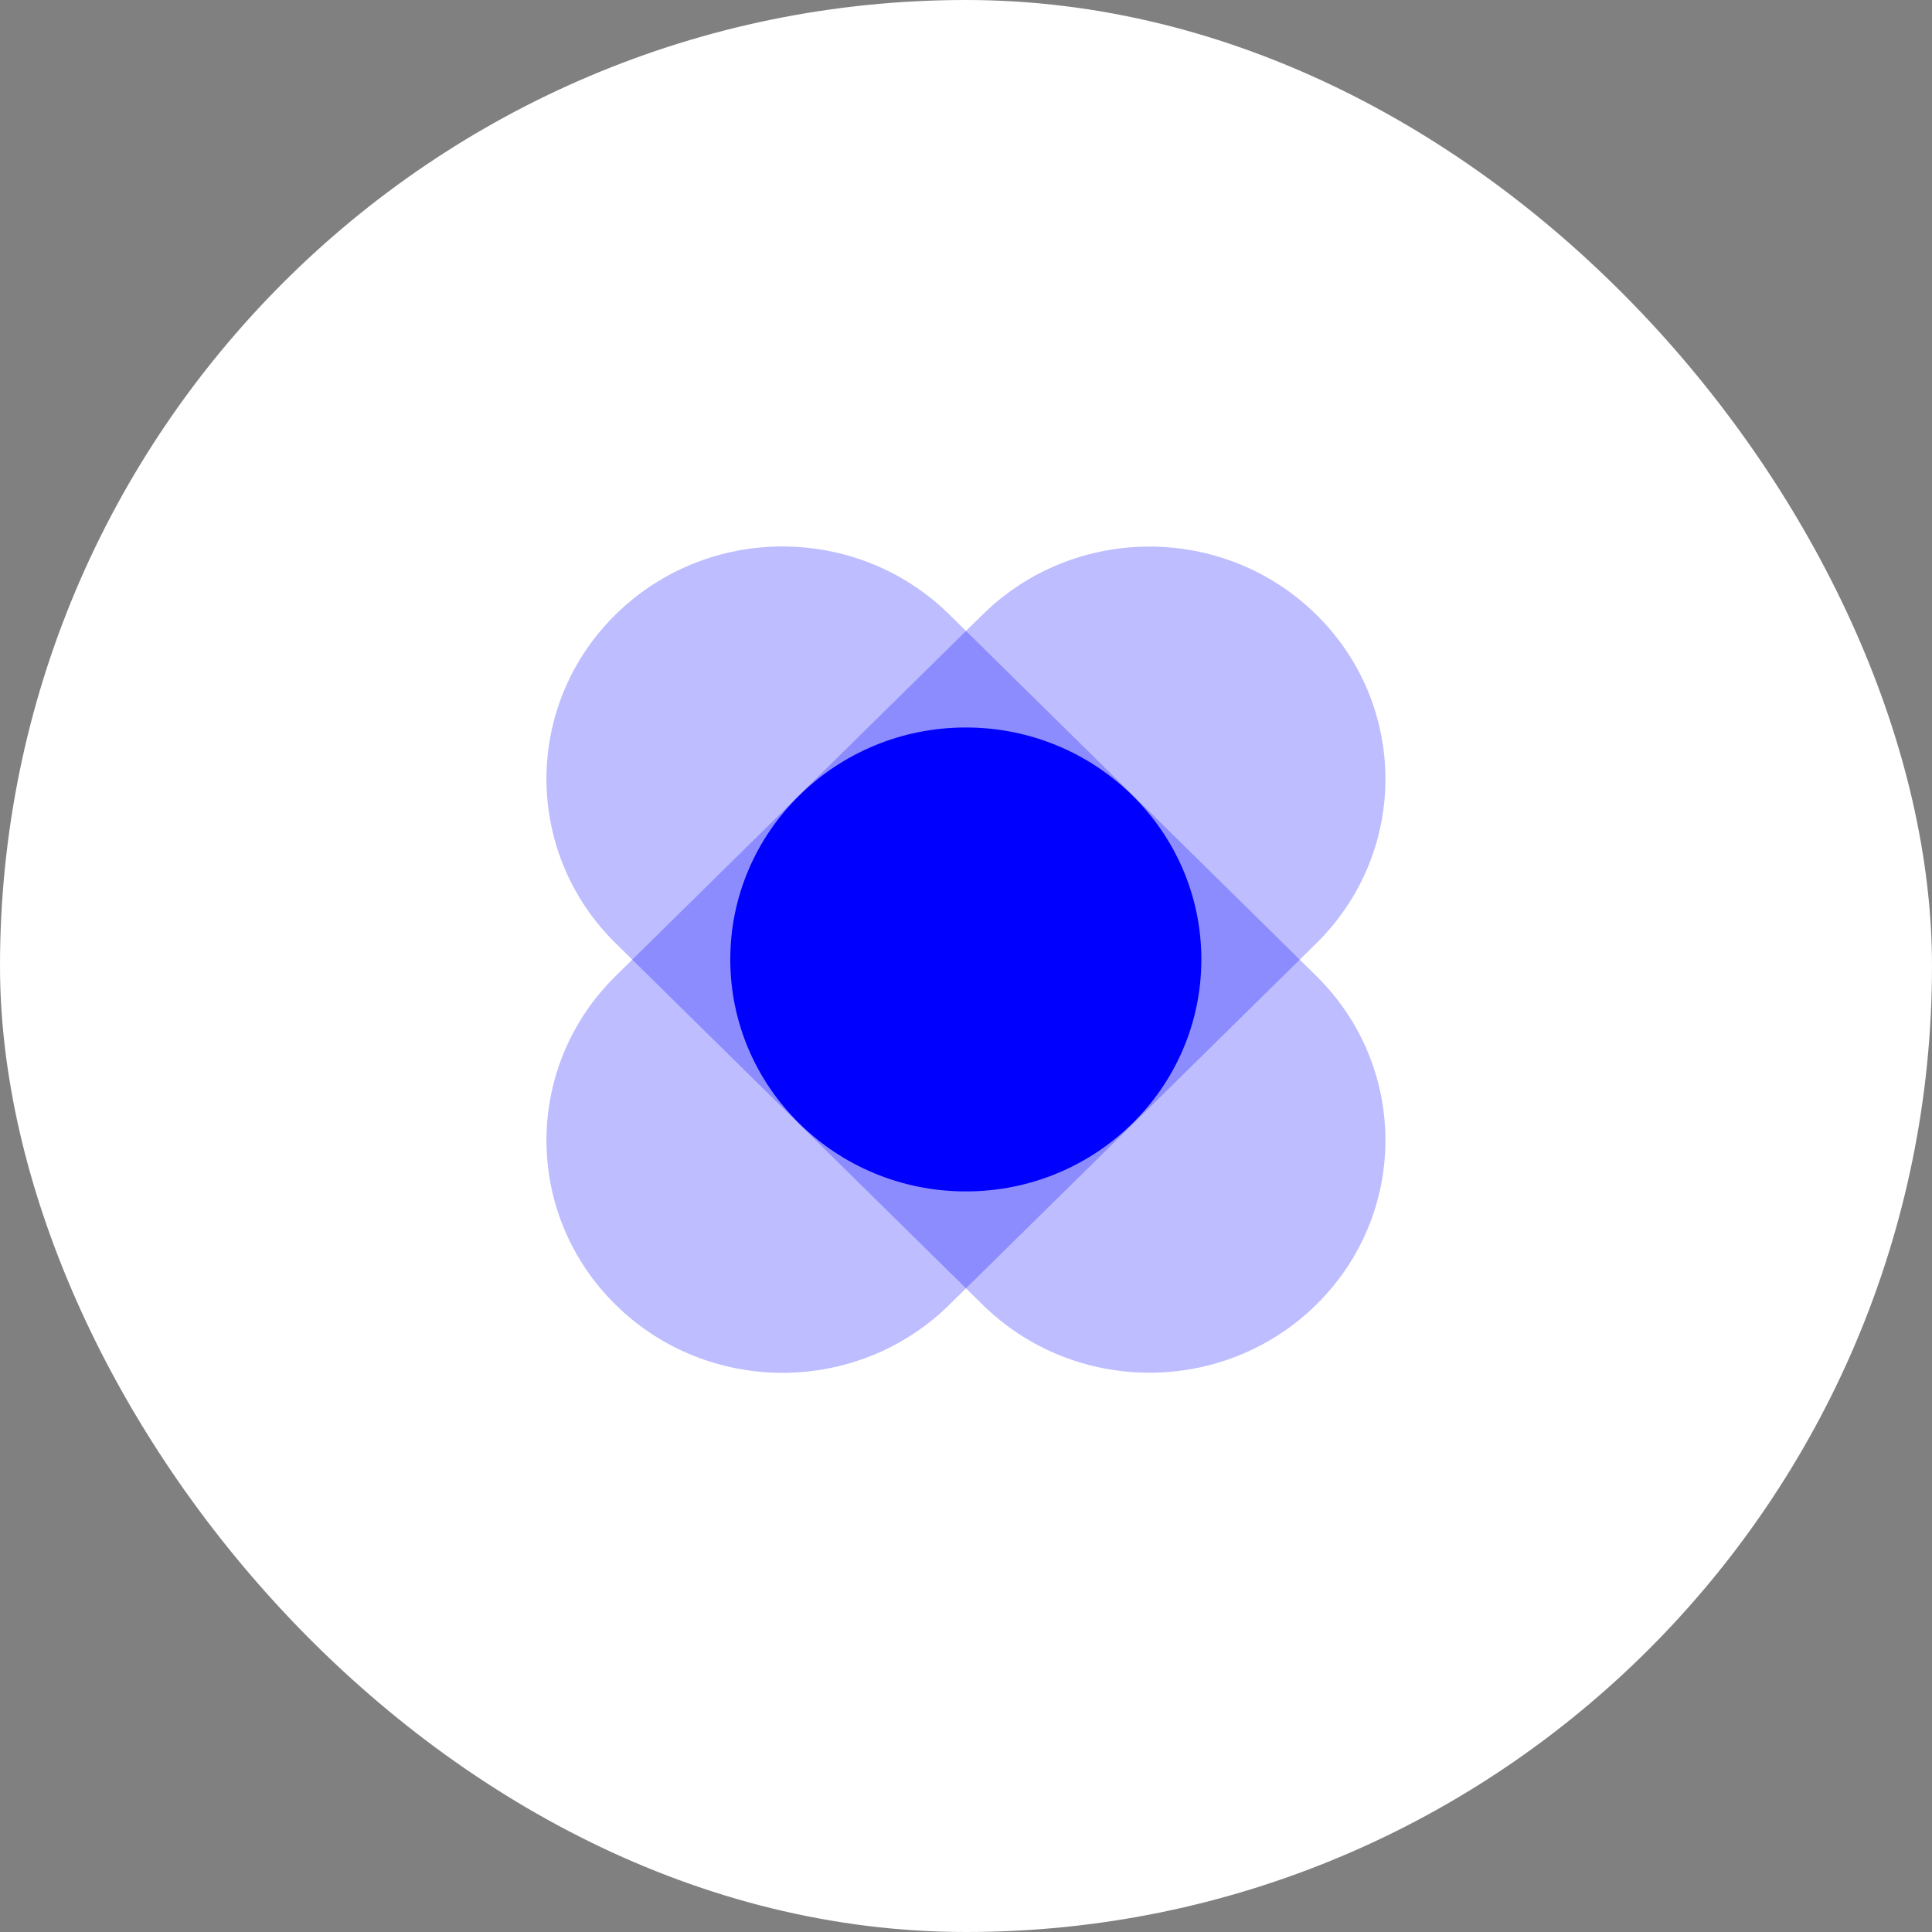
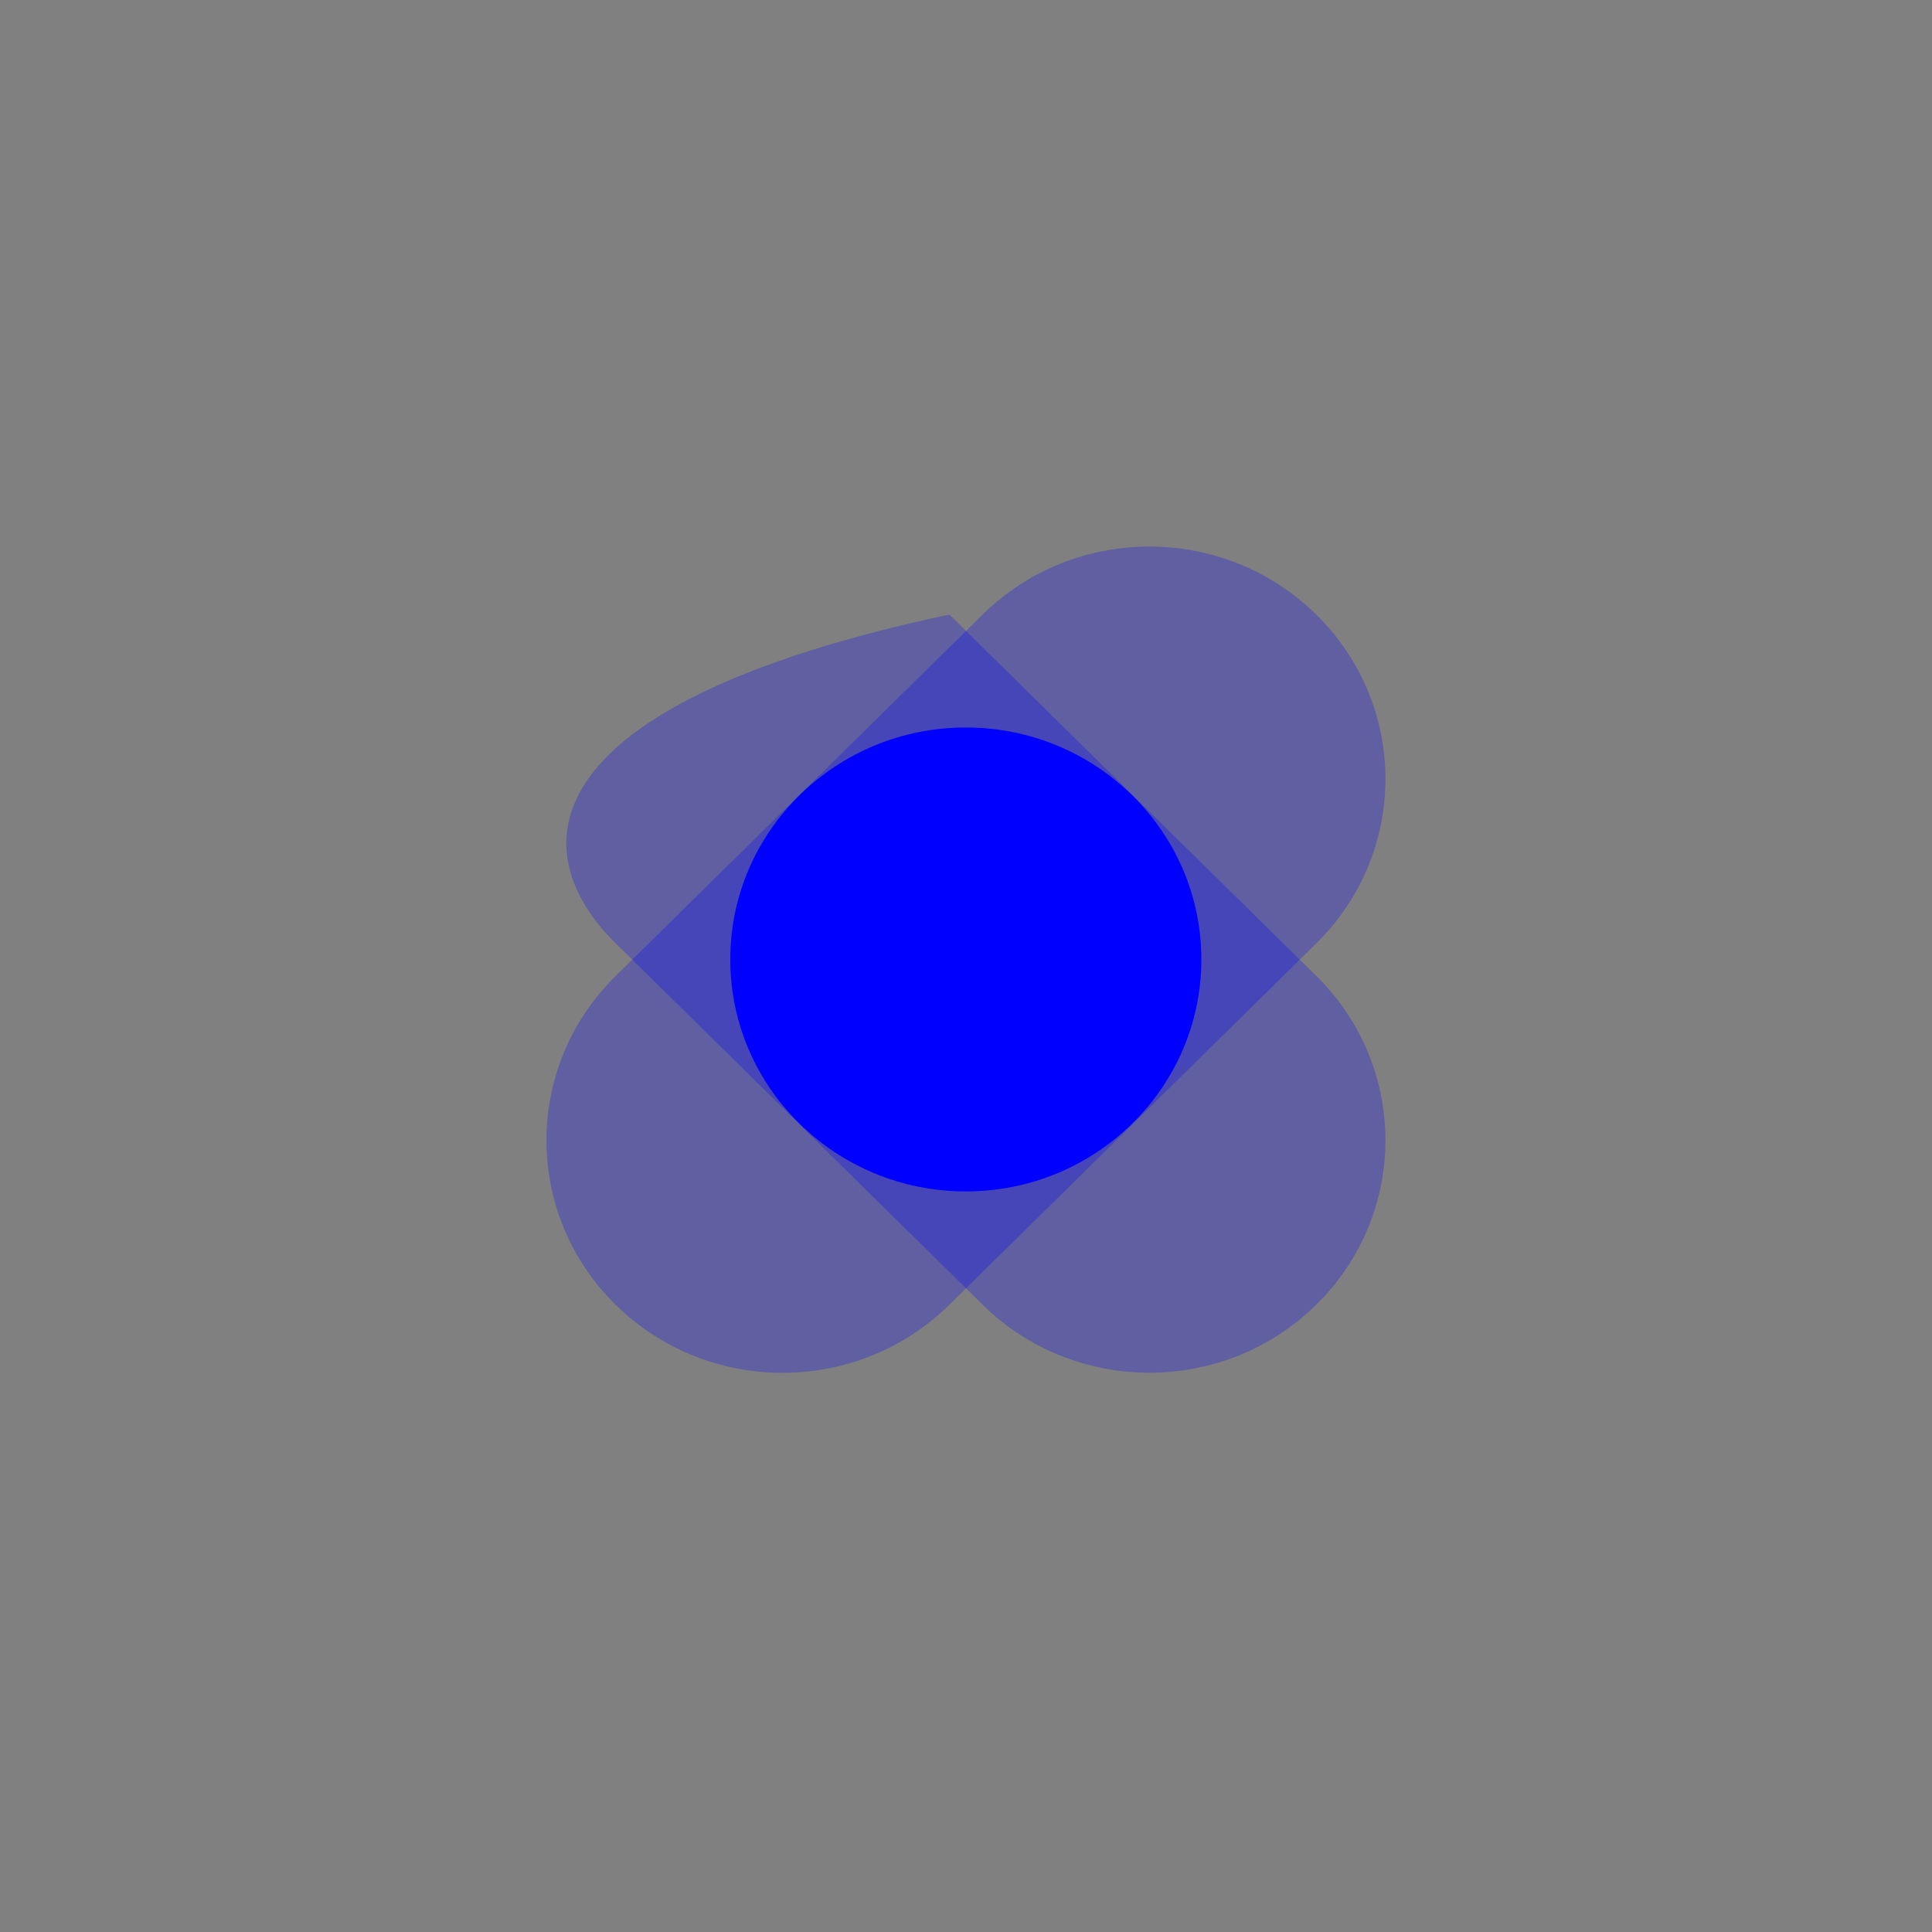
<svg xmlns="http://www.w3.org/2000/svg" width="152" height="152" viewBox="0 0 152 152" fill="none">
  <rect x="0" y="0" width="152" height="152" fill="#808080" stroke="none" />
-   <rect width="152" height="152" rx="76" fill="white" />
  <g clip-path="url(#clip0_221_4107)">
    <path opacity="0.26" d="M103.559 48.358C96.308 41.217 84.554 41.217 77.303 48.358C74.911 50.713 50.823 74.436 48.432 76.792C41.18 83.933 41.18 95.509 48.432 102.65C55.683 109.792 67.437 109.792 74.689 102.65C77.08 100.295 101.168 76.572 103.559 74.217C110.811 67.075 110.811 55.5 103.559 48.358Z" fill="#0000FF" />
-     <path opacity="0.26" d="M103.559 102.642C110.811 95.5 110.811 83.924 103.559 76.783C101.168 74.428 77.08 50.705 74.689 48.349C67.437 41.208 55.683 41.208 48.432 48.349C41.18 55.491 41.18 67.067 48.432 74.208C50.823 76.564 74.911 100.287 77.303 102.642C84.554 109.783 96.308 109.783 103.559 102.642Z" fill="#0000FF" />
+     <path opacity="0.26" d="M103.559 102.642C110.811 95.5 110.811 83.924 103.559 76.783C101.168 74.428 77.08 50.705 74.689 48.349C41.18 55.491 41.18 67.067 48.432 74.208C50.823 76.564 74.911 100.287 77.303 102.642C84.554 109.783 96.308 109.783 103.559 102.642Z" fill="#0000FF" />
    <path d="M75.986 93.735C86.22 93.735 94.516 85.564 94.516 75.485C94.516 65.406 86.22 57.235 75.986 57.235C65.752 57.235 57.455 65.406 57.455 75.485C57.455 85.564 65.752 93.735 75.986 93.735Z" fill="#0000FF" />
  </g>
  <defs>
    <clipPath id="clip0_221_4107">
      <rect width="66" height="65" fill="white" transform="translate(43 43)" />
    </clipPath>
  </defs>
</svg>